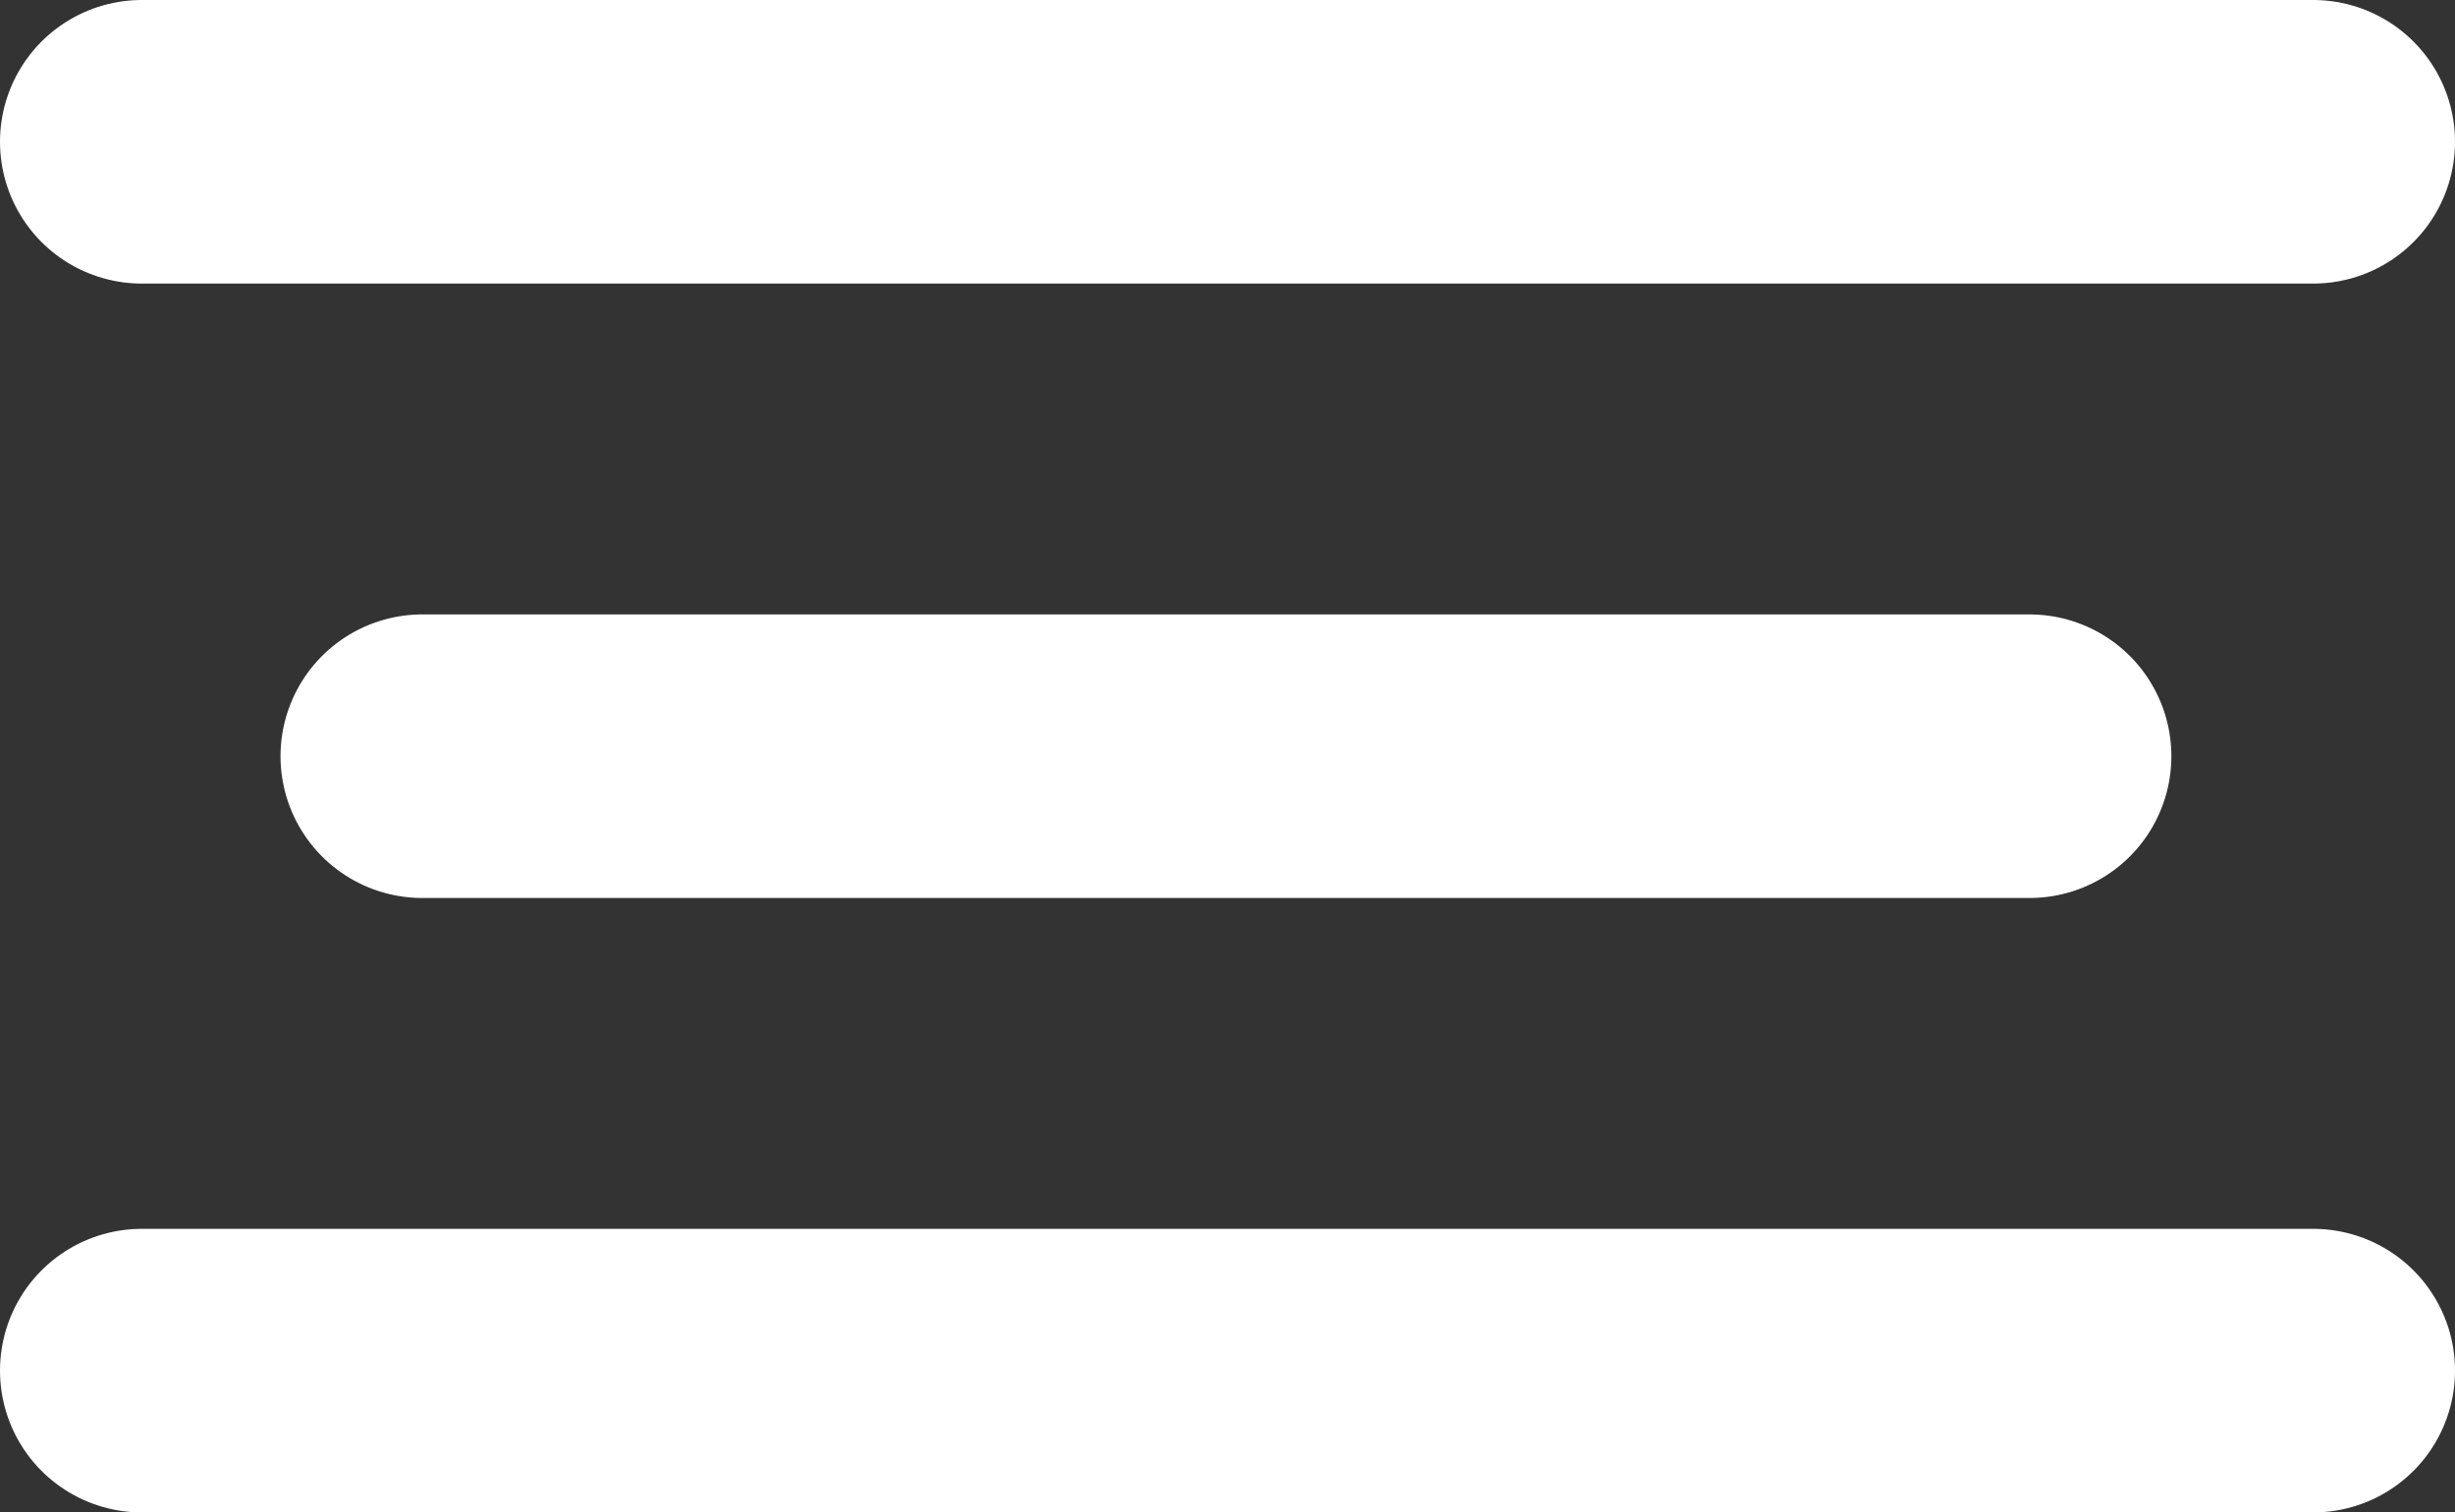
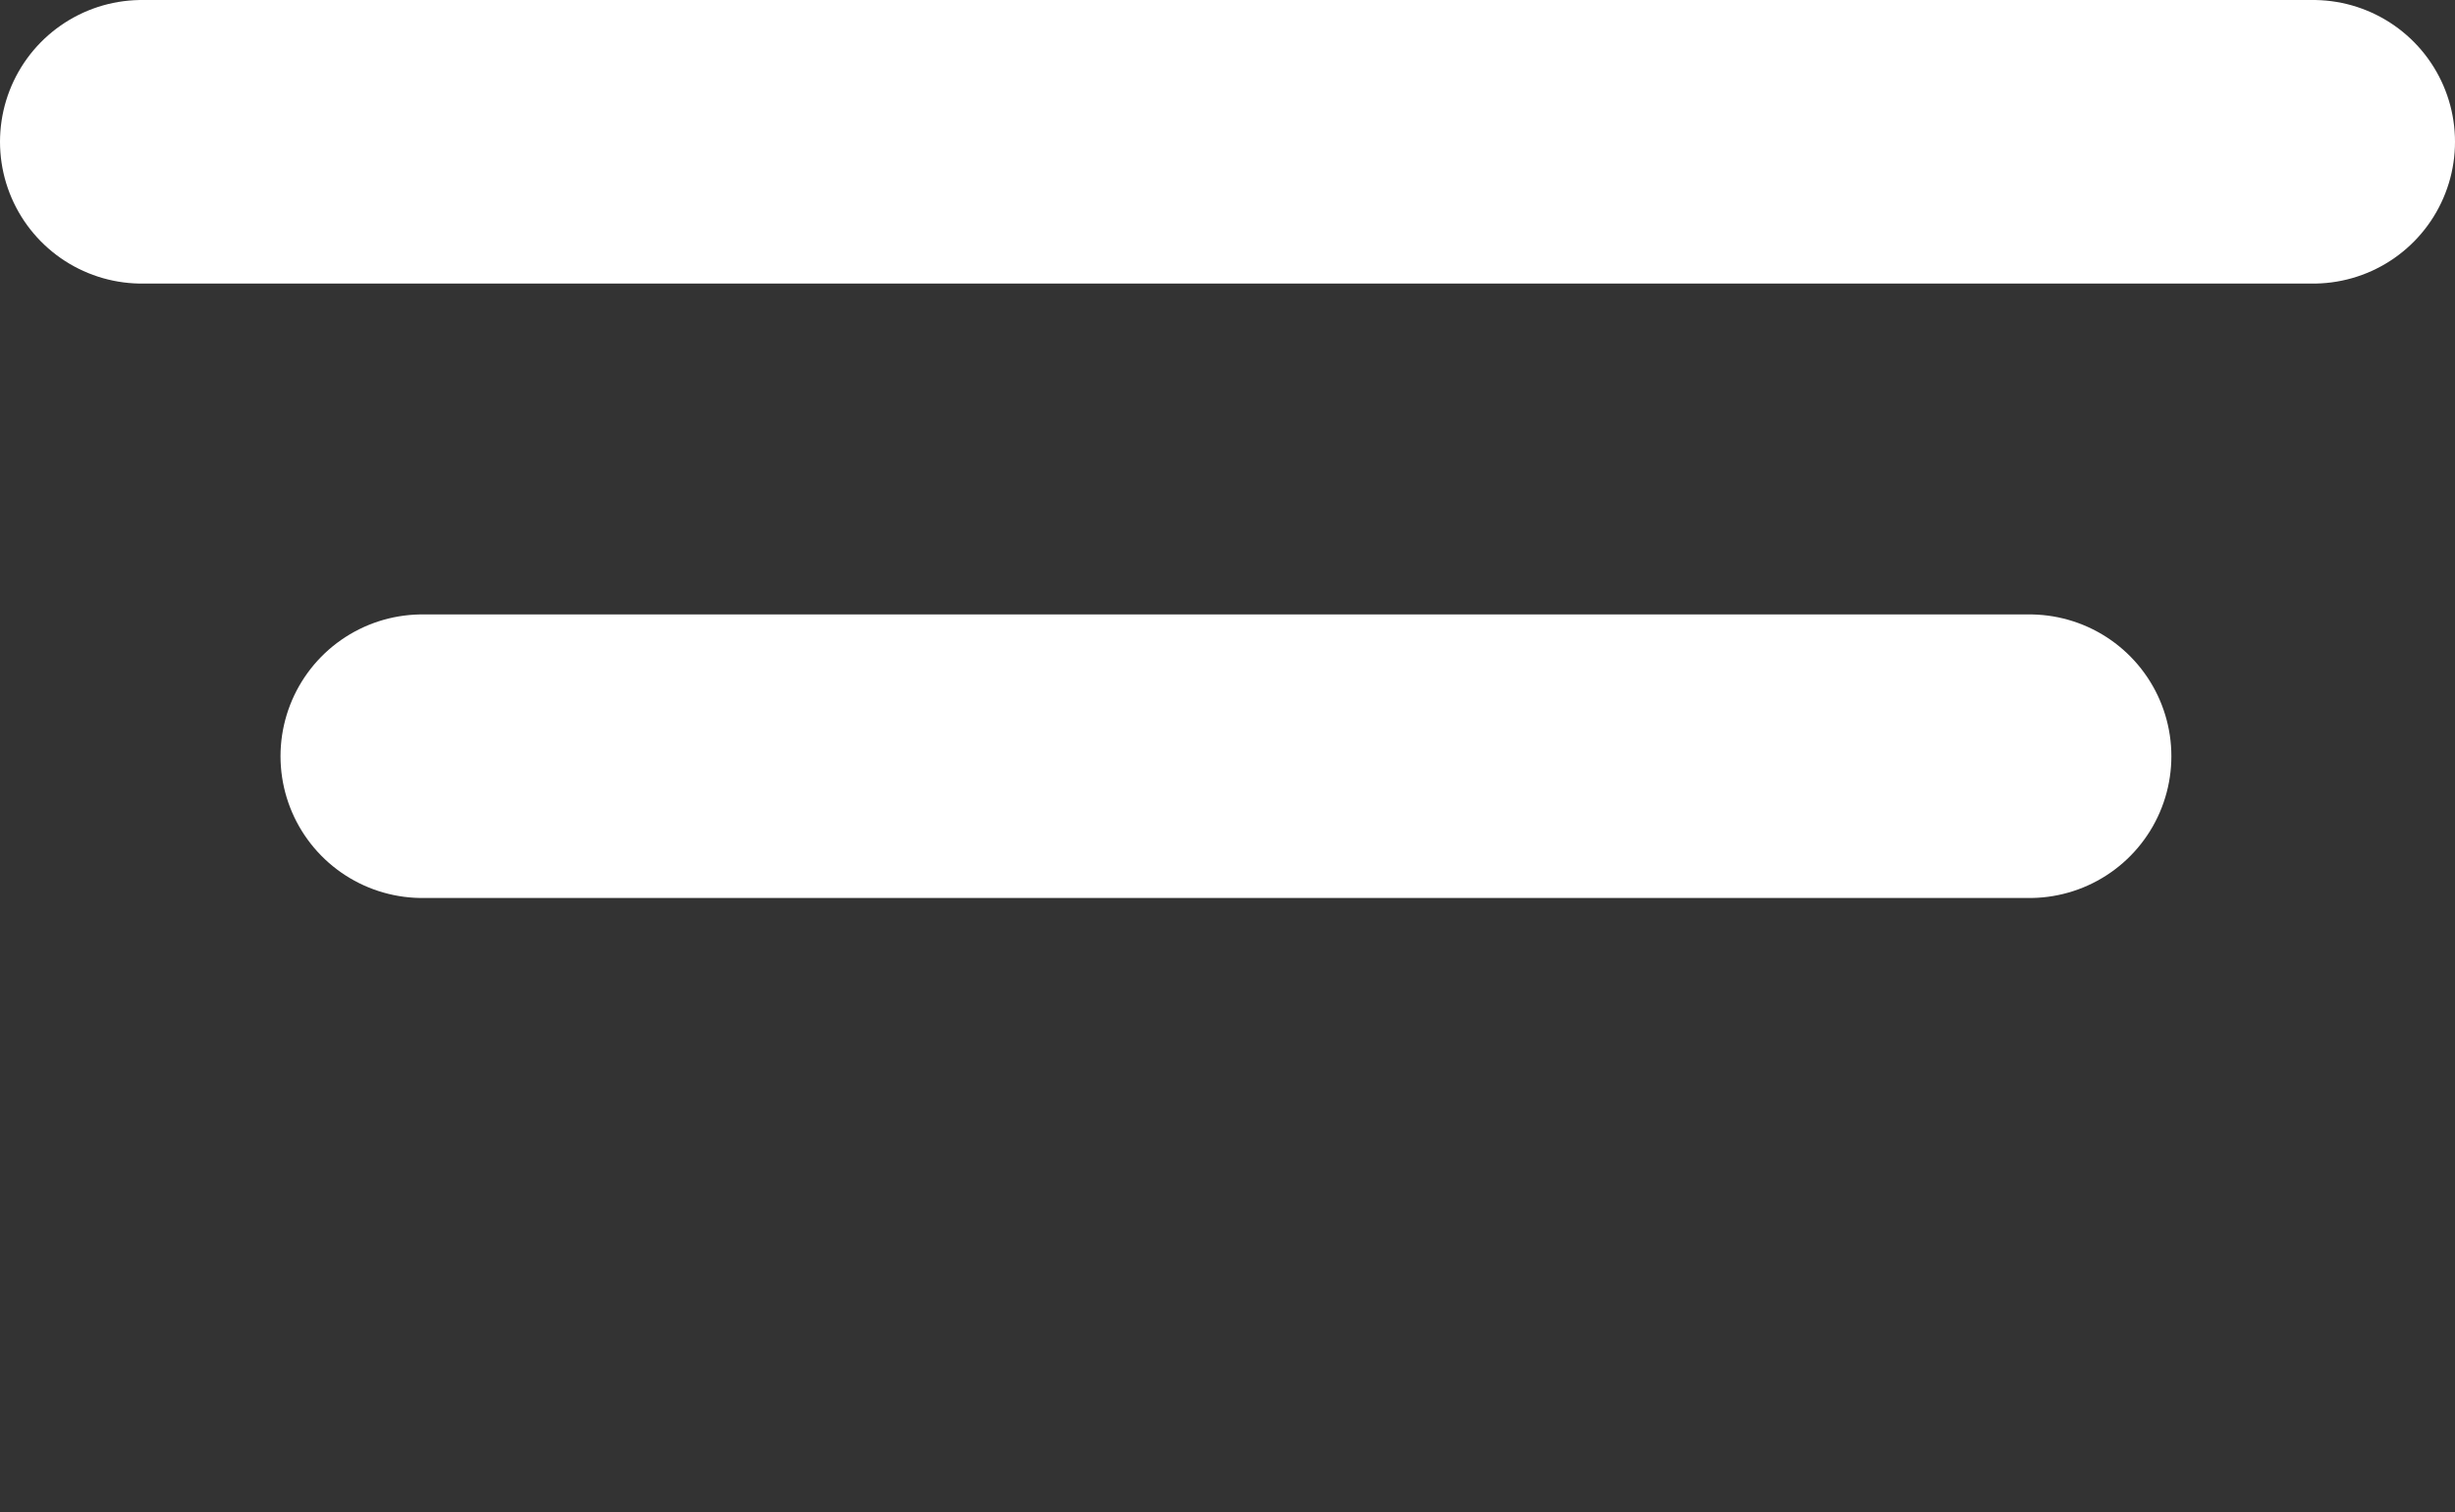
<svg xmlns="http://www.w3.org/2000/svg" width="25.967" height="16" viewBox="0 0 25.967 16">
  <rect x="0" y="0" width="25.967" height="16" fill="#333333" stroke="none" />
  <g id="Gruppe_192" data-name="Gruppe 192" transform="translate(-330.533 -26)">
    <line id="Linie_7" data-name="Linie 7" x2="22.967" transform="translate(332.033 27.5)" fill="none" stroke="#fff" stroke-linecap="round" stroke-width="3" />
-     <line id="Linie_8" data-name="Linie 8" x2="22.967" transform="translate(332.033 40.5)" fill="none" stroke="#fff" stroke-linecap="round" stroke-width="3" />
    <line id="Linie_9" data-name="Linie 9" x2="17" transform="translate(335 34)" fill="none" stroke="#fff" stroke-linecap="round" stroke-width="3" />
  </g>
</svg>